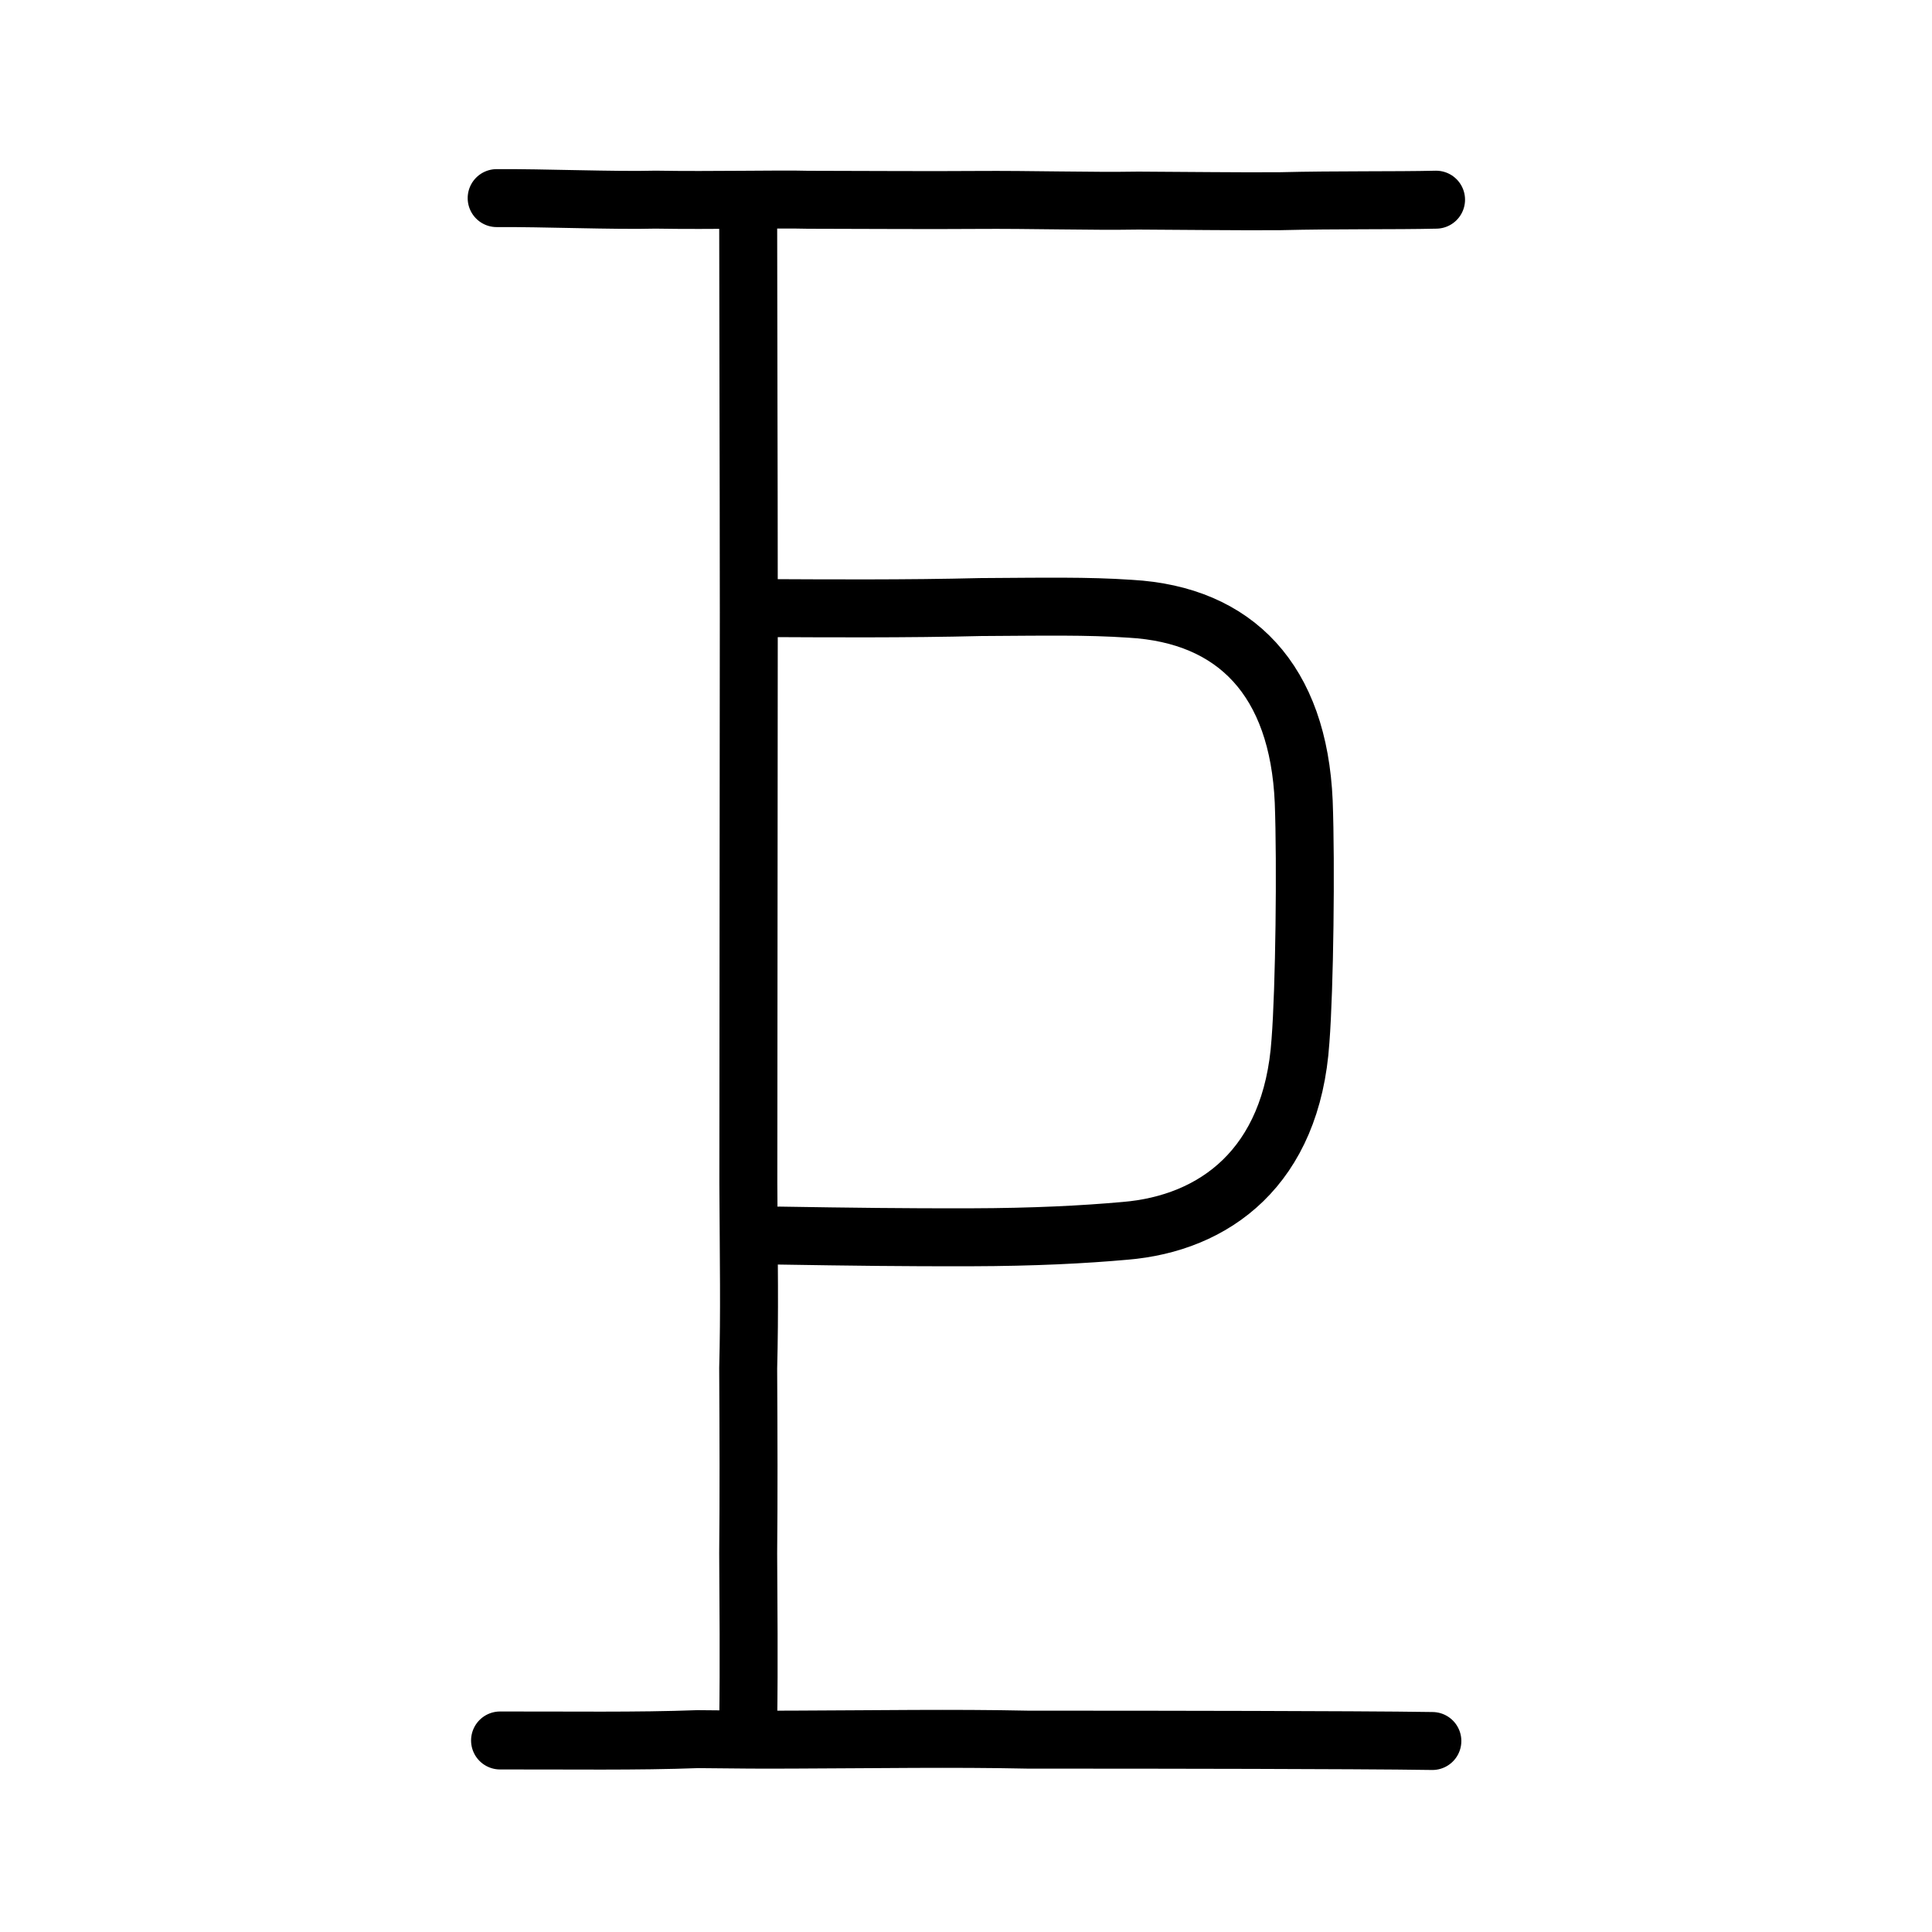
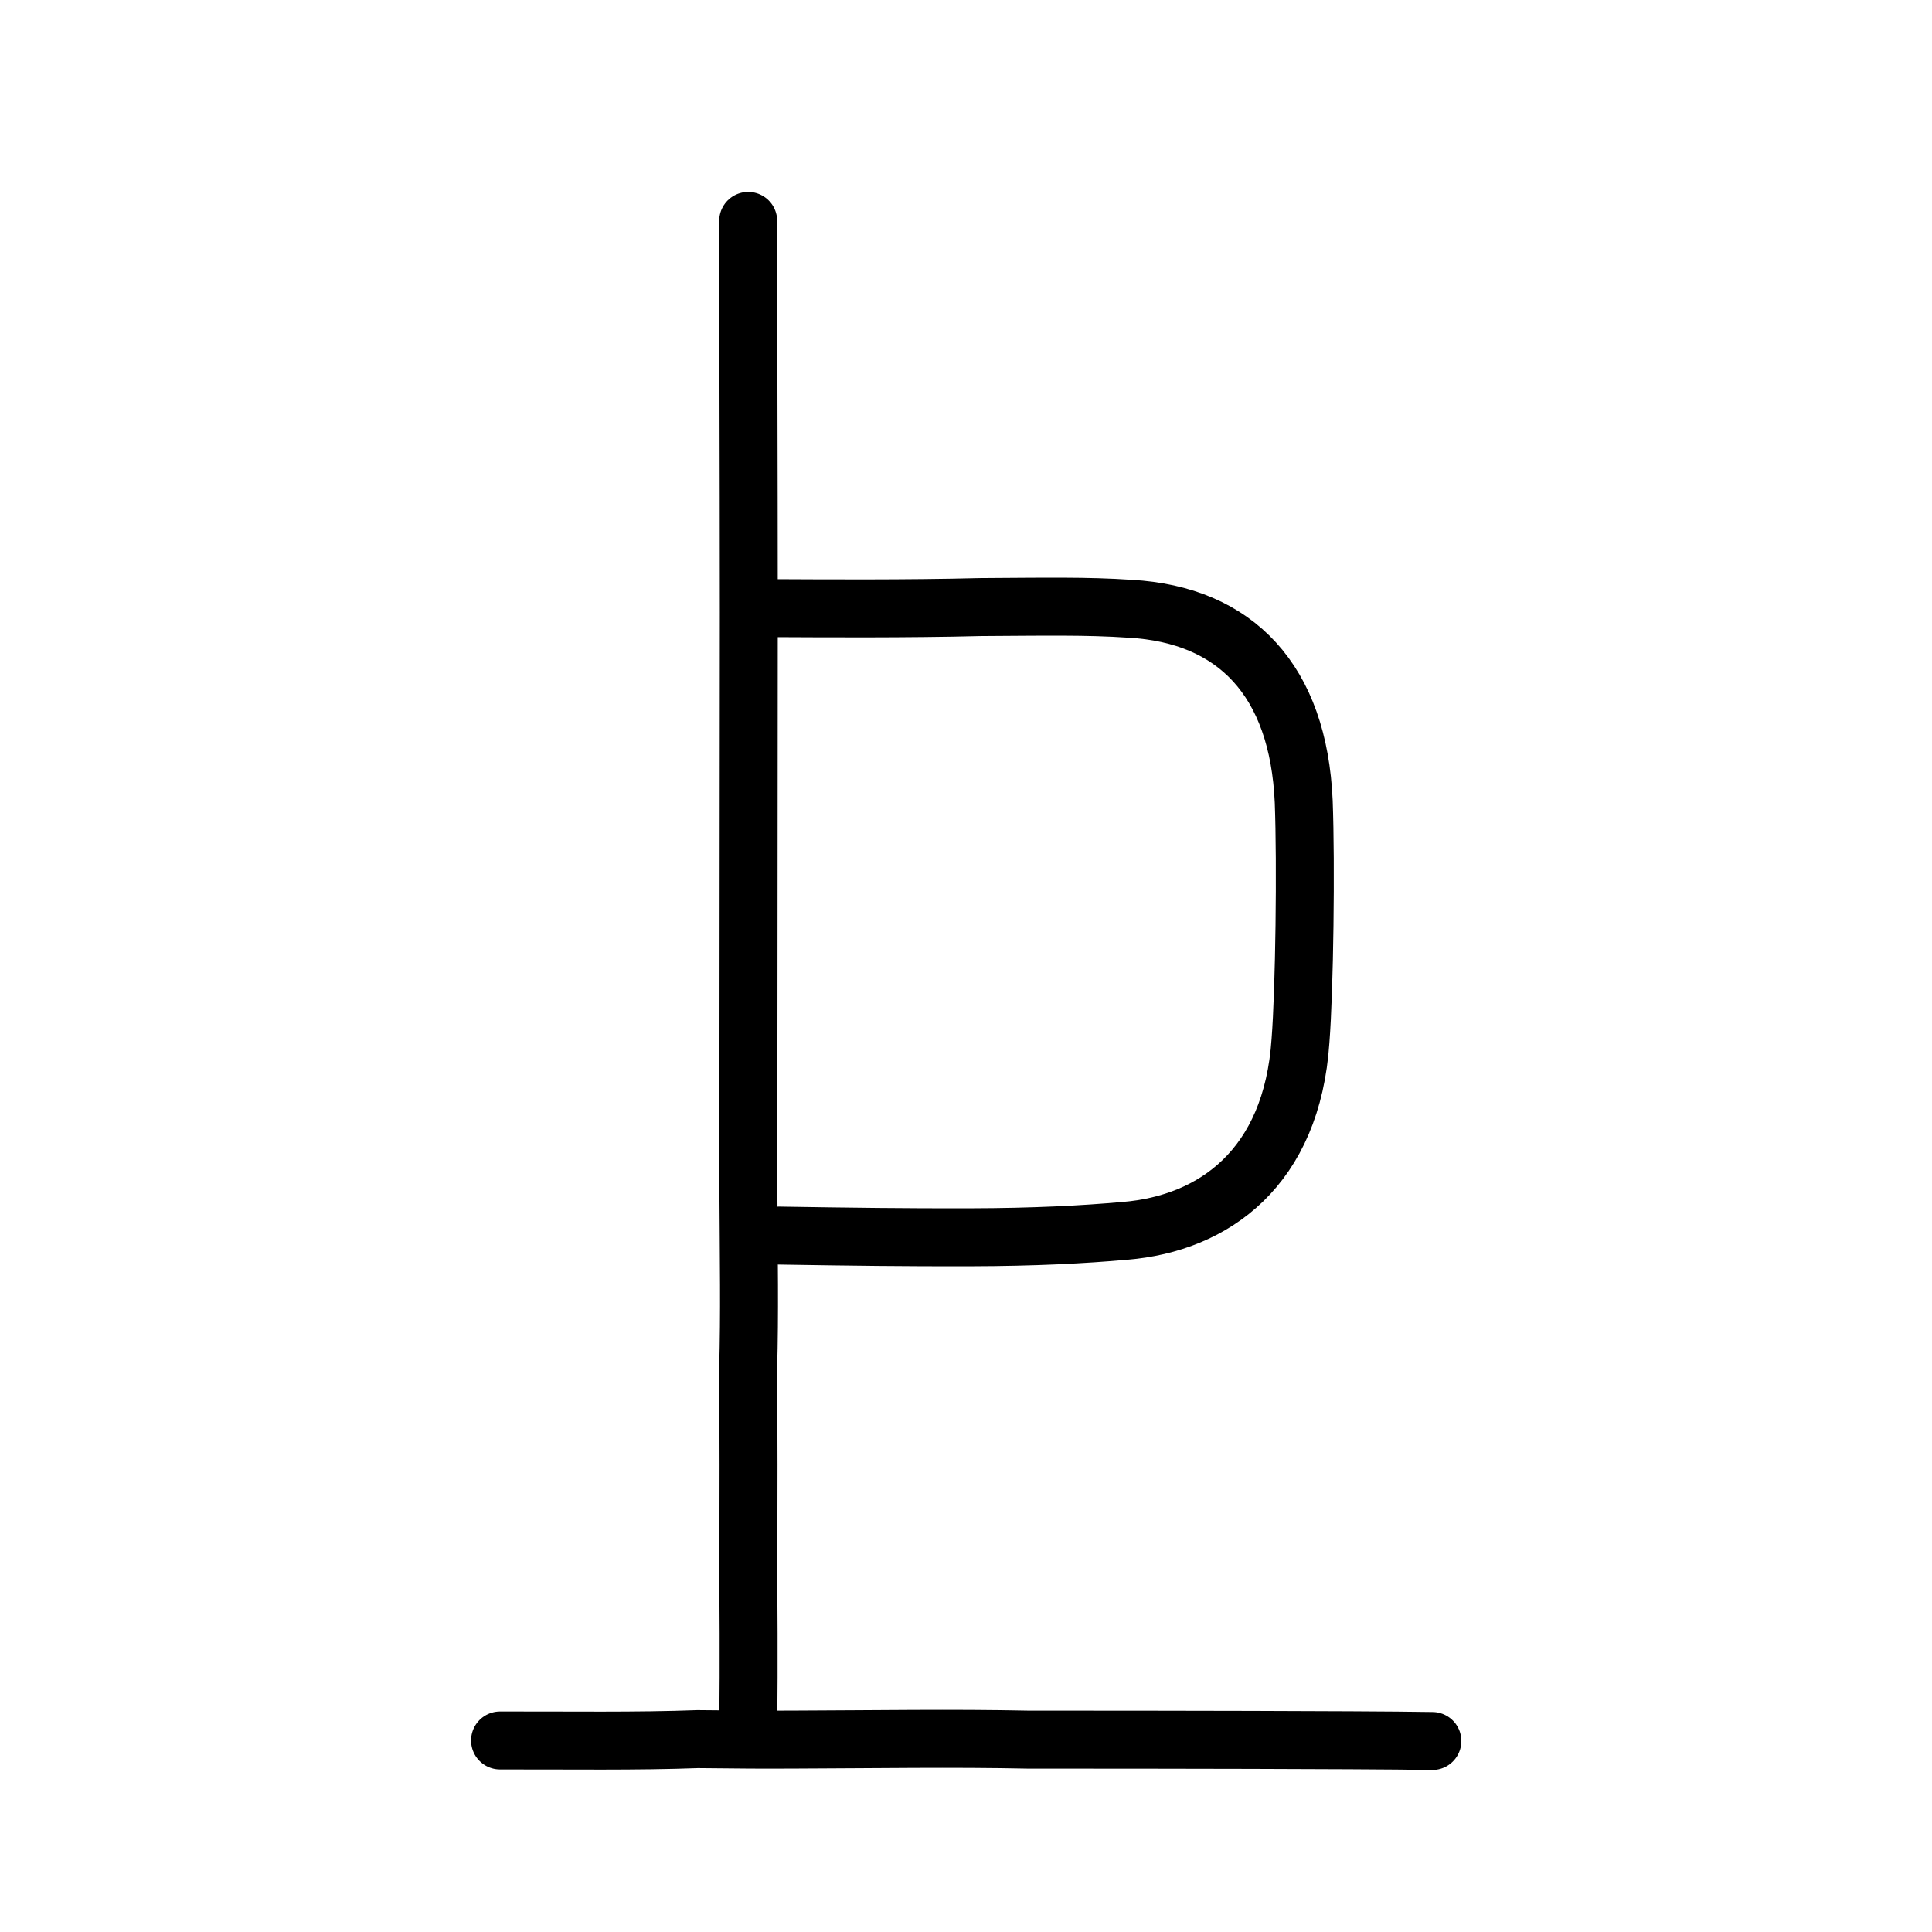
<svg xmlns="http://www.w3.org/2000/svg" xmlns:ns1="http://www.inkscape.org/namespaces/inkscape" xmlns:ns2="http://sodipodi.sourceforge.net/DTD/sodipodi-0.dtd" width="200px" height="200px" viewBox="0 0 200 200" version="1.1" id="SVGRoot" ns1:version="0.92.3 (2405546, 2018-03-11)" ns2:docname="5de8ss.svg">
  <ns2:namedview id="base" pagecolor="#ffffff" bordercolor="#666666" borderopacity="1.0" ns1:pageopacity="0.0" ns1:pageshadow="2" ns1:zoom="1.6607987" ns1:cx="193.65981" ns1:cy="42.244051" ns1:document-units="px" ns1:current-layer="layer1" showgrid="true" ns1:window-width="1125" ns1:window-height="887" ns1:window-x="349" ns1:window-y="87" ns1:window-maximized="0" ns1:snap-global="false">
    <ns1:grid type="xygrid" id="grid4562" />
  </ns2:namedview>
  <defs id="defs4546" />
  <g id="layer1" ns1:groupmode="layer" ns1:label="レイヤー 1">
    <path style="fill:none;stroke:#000000;stroke-width:6;stroke-linecap:round;stroke-linejoin:round;stroke-miterlimit:4;stroke-dasharray:none;stroke-opacity:1" d="m 51.765,180.173 c 7.18,-0.012 14.178,0.098 20.457,-0.138 4.066,0.051 7,0.067 10.465,0.045 7.928,-0.025 15.86,-0.158 23.784,0.008 7.685,-0.008 15.367,0.012 23.169,0.026 6.18,0.018 14.766,0.048 18.638,0.114" id="path4568" ns1:connector-curvature="0" ns2:nodetypes="cccccc" />
-     <path style="fill:none;stroke:#000000;stroke-width:6;stroke-linecap:round;stroke-linejoin:round;stroke-miterlimit:4;stroke-dasharray:none;stroke-opacity:1" d="m 51.414,20.508 c 4.743,-0.035 12.275,0.274 16.435,0.159 5.905,0.102 12.704,-0.072 15.798,0.013 5.207,3.85e-4 12.338,0.062 17.355,0.018 5.802,-0.044 11.781,0.153 16.858,0.067 4.919,0.021 10.563,0.098 14.703,0.062 5.826,-0.144 11.885,-0.056 16.097,-0.156" id="path4568-6" ns1:connector-curvature="0" ns2:nodetypes="ccccccc" />
    <path style="opacity:1;vector-effect:none;fill:none;fill-opacity:1;stroke:#000000;stroke-width:6;stroke-linecap:round;stroke-linejoin:miter;stroke-miterlimit:4;stroke-dasharray:none;stroke-dashoffset:0;stroke-opacity:1" d="m 77.452,22.864 c 0.011,8.944 0.021,13.266 0.032,19.208 0.011,6.546 0.03,11.486 0.032,21.353 -0.005,9.255 -0.011,12.99 -0.016,19.308 -0.005,10.512 -0.011,14.553 -0.016,20.595 -0.005,9.435 -0.011,13.441 -0.016,19.159 0.047,8.392 0.137,13.303 -0.016,19.159 0.038,7.219 0.057,13.113 0,19.159 0.02,5.232 0.095,11.034 0,17.675" id="path6087" ns1:connector-curvature="0" ns2:nodetypes="ccccccccc" />
    <path style="opacity:1;vector-effect:none;fill:none;fill-opacity:1;stroke:#000000;stroke-width:6;stroke-linecap:round;stroke-linejoin:round;stroke-miterlimit:4;stroke-dasharray:none;stroke-dashoffset:0;stroke-opacity:1" d="m 80.642,127.907 c 7.428,0.121 13.131,0.193 19.831,0.176 6.592,-0.017 11.737,-0.285 15.985,-0.666 9.238,-0.759 17.297,-6.569 18.168,-19.68 0.418,-5.371 0.58,-18.221 0.335,-24.749 -0.544,-12.538 -7.023,-19.351 -17.955,-19.969 -4.491,-0.307 -8.891,-0.213 -15.517,-0.176 -7.568,0.194 -16.493,0.132 -21.069,0.112" id="path937" ns1:connector-curvature="0" ns2:nodetypes="cccccccc" />
  </g>
</svg>